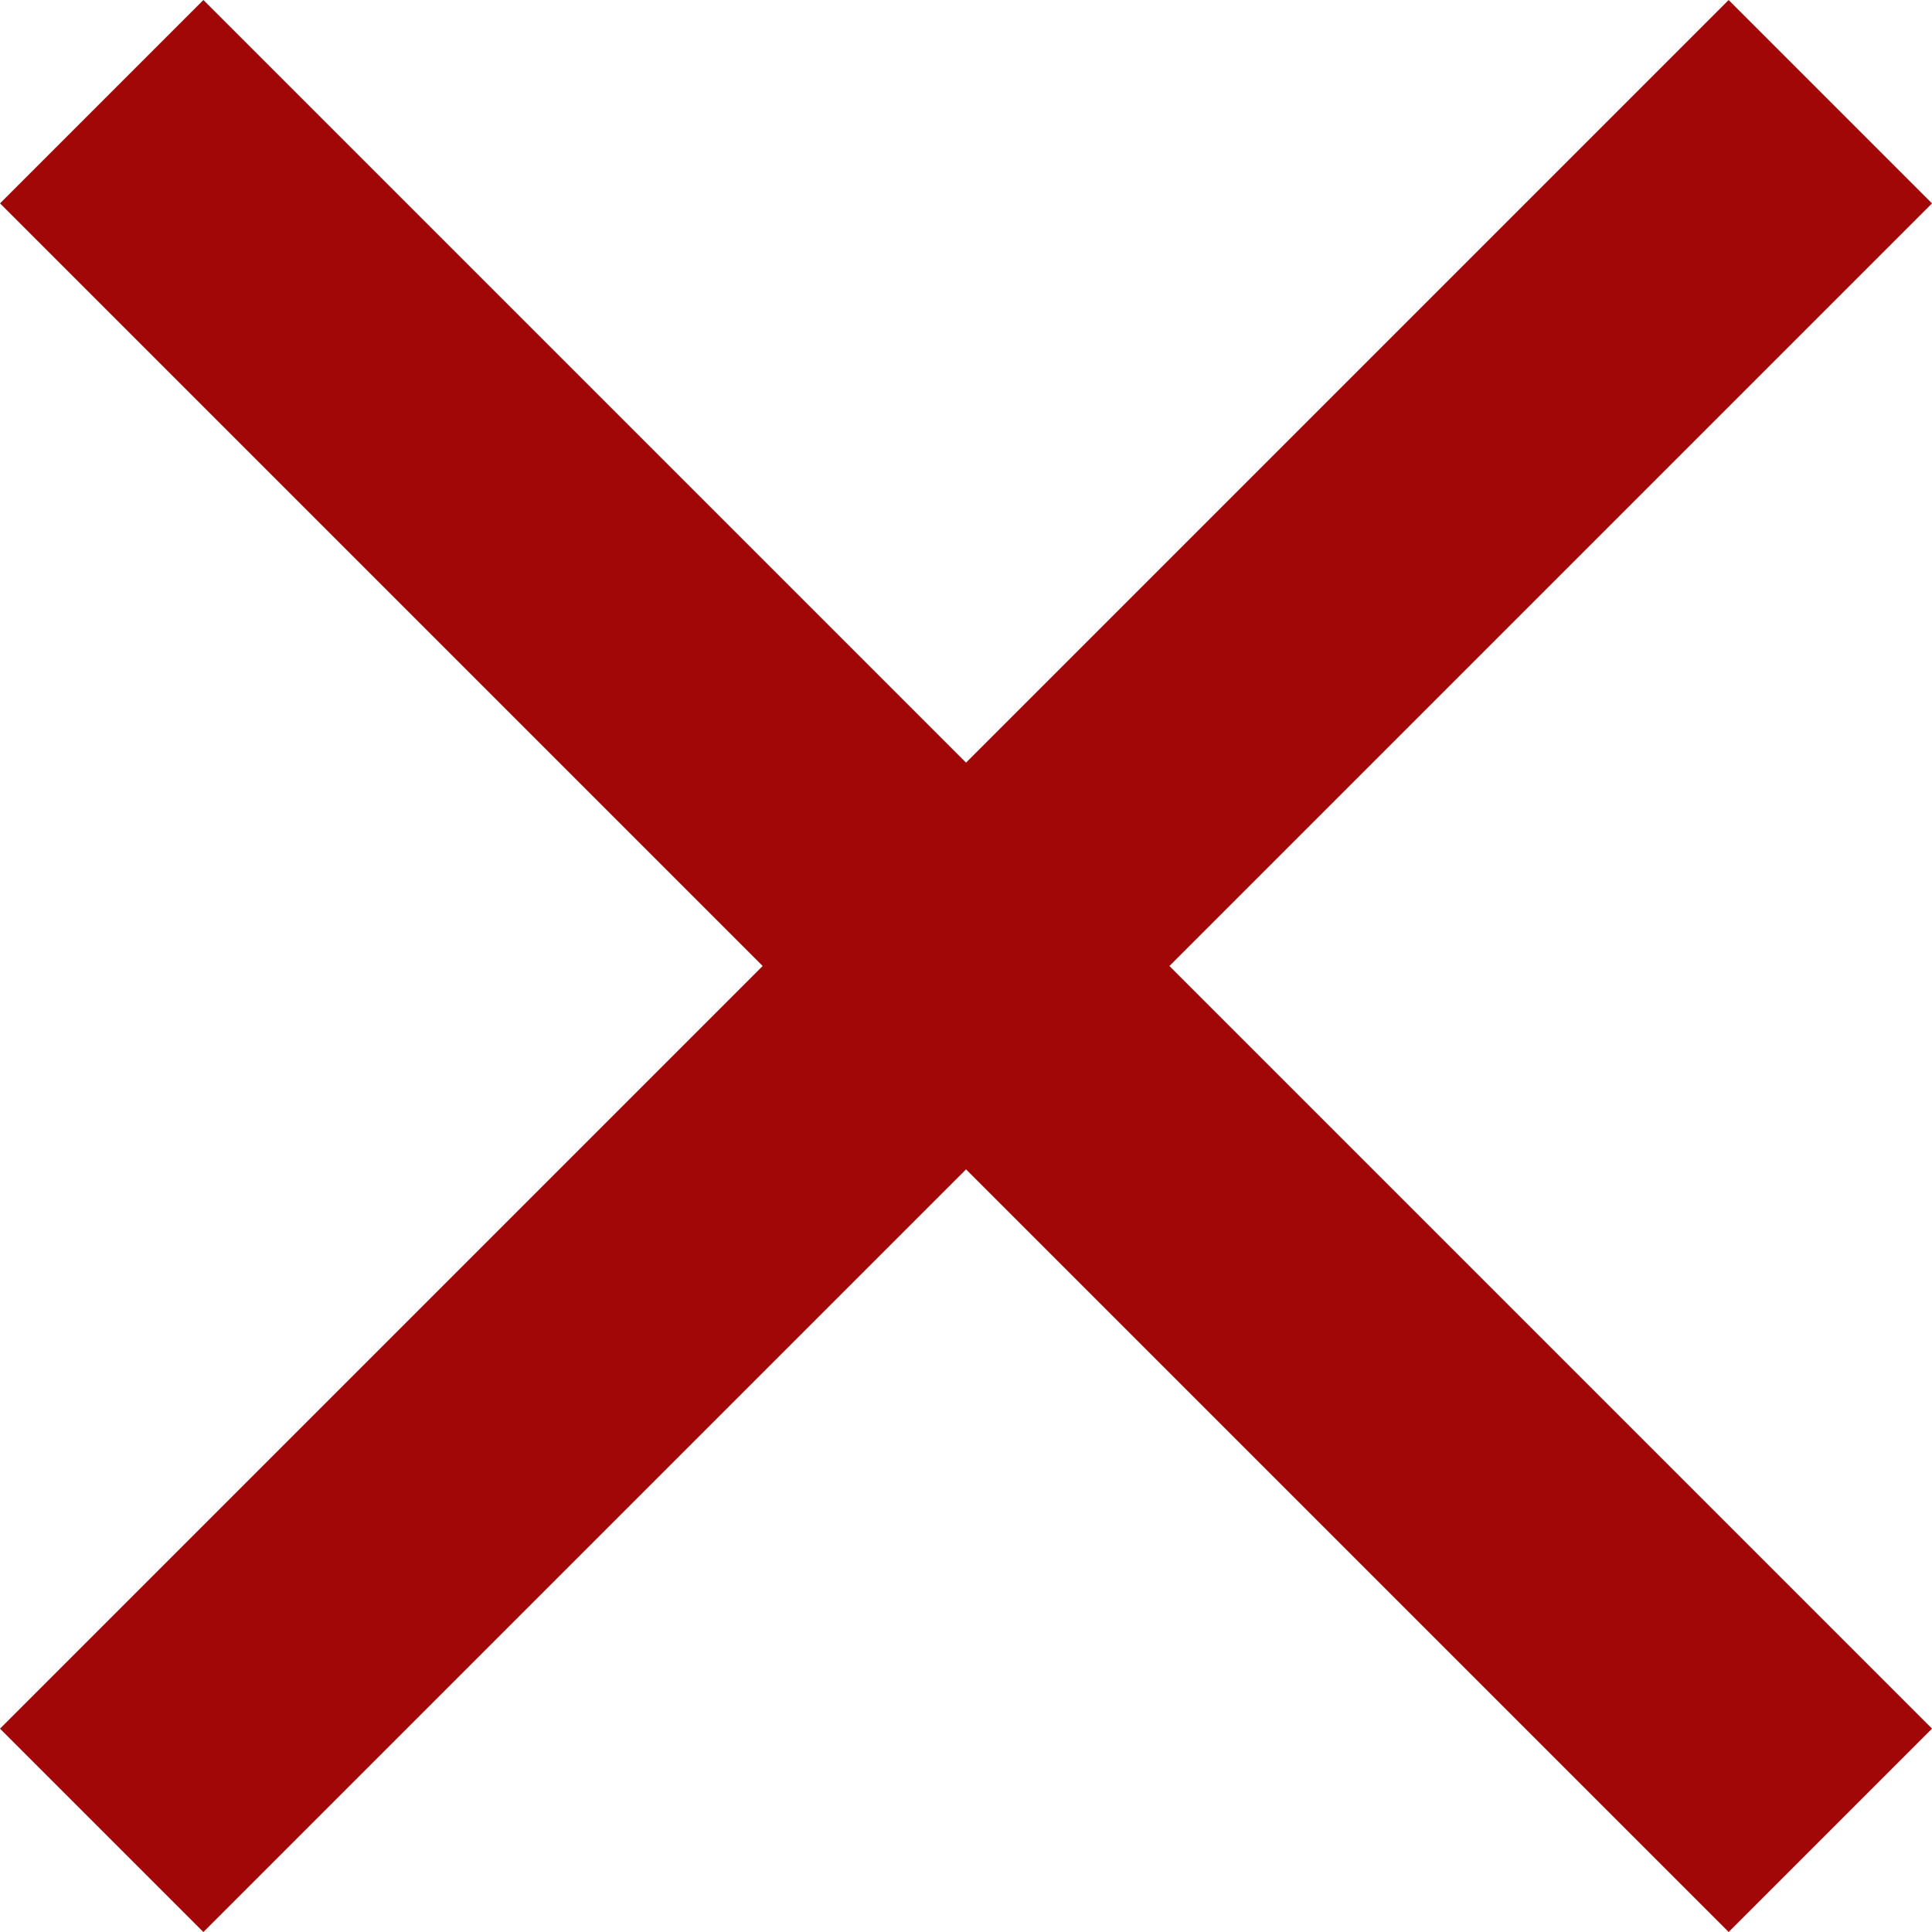
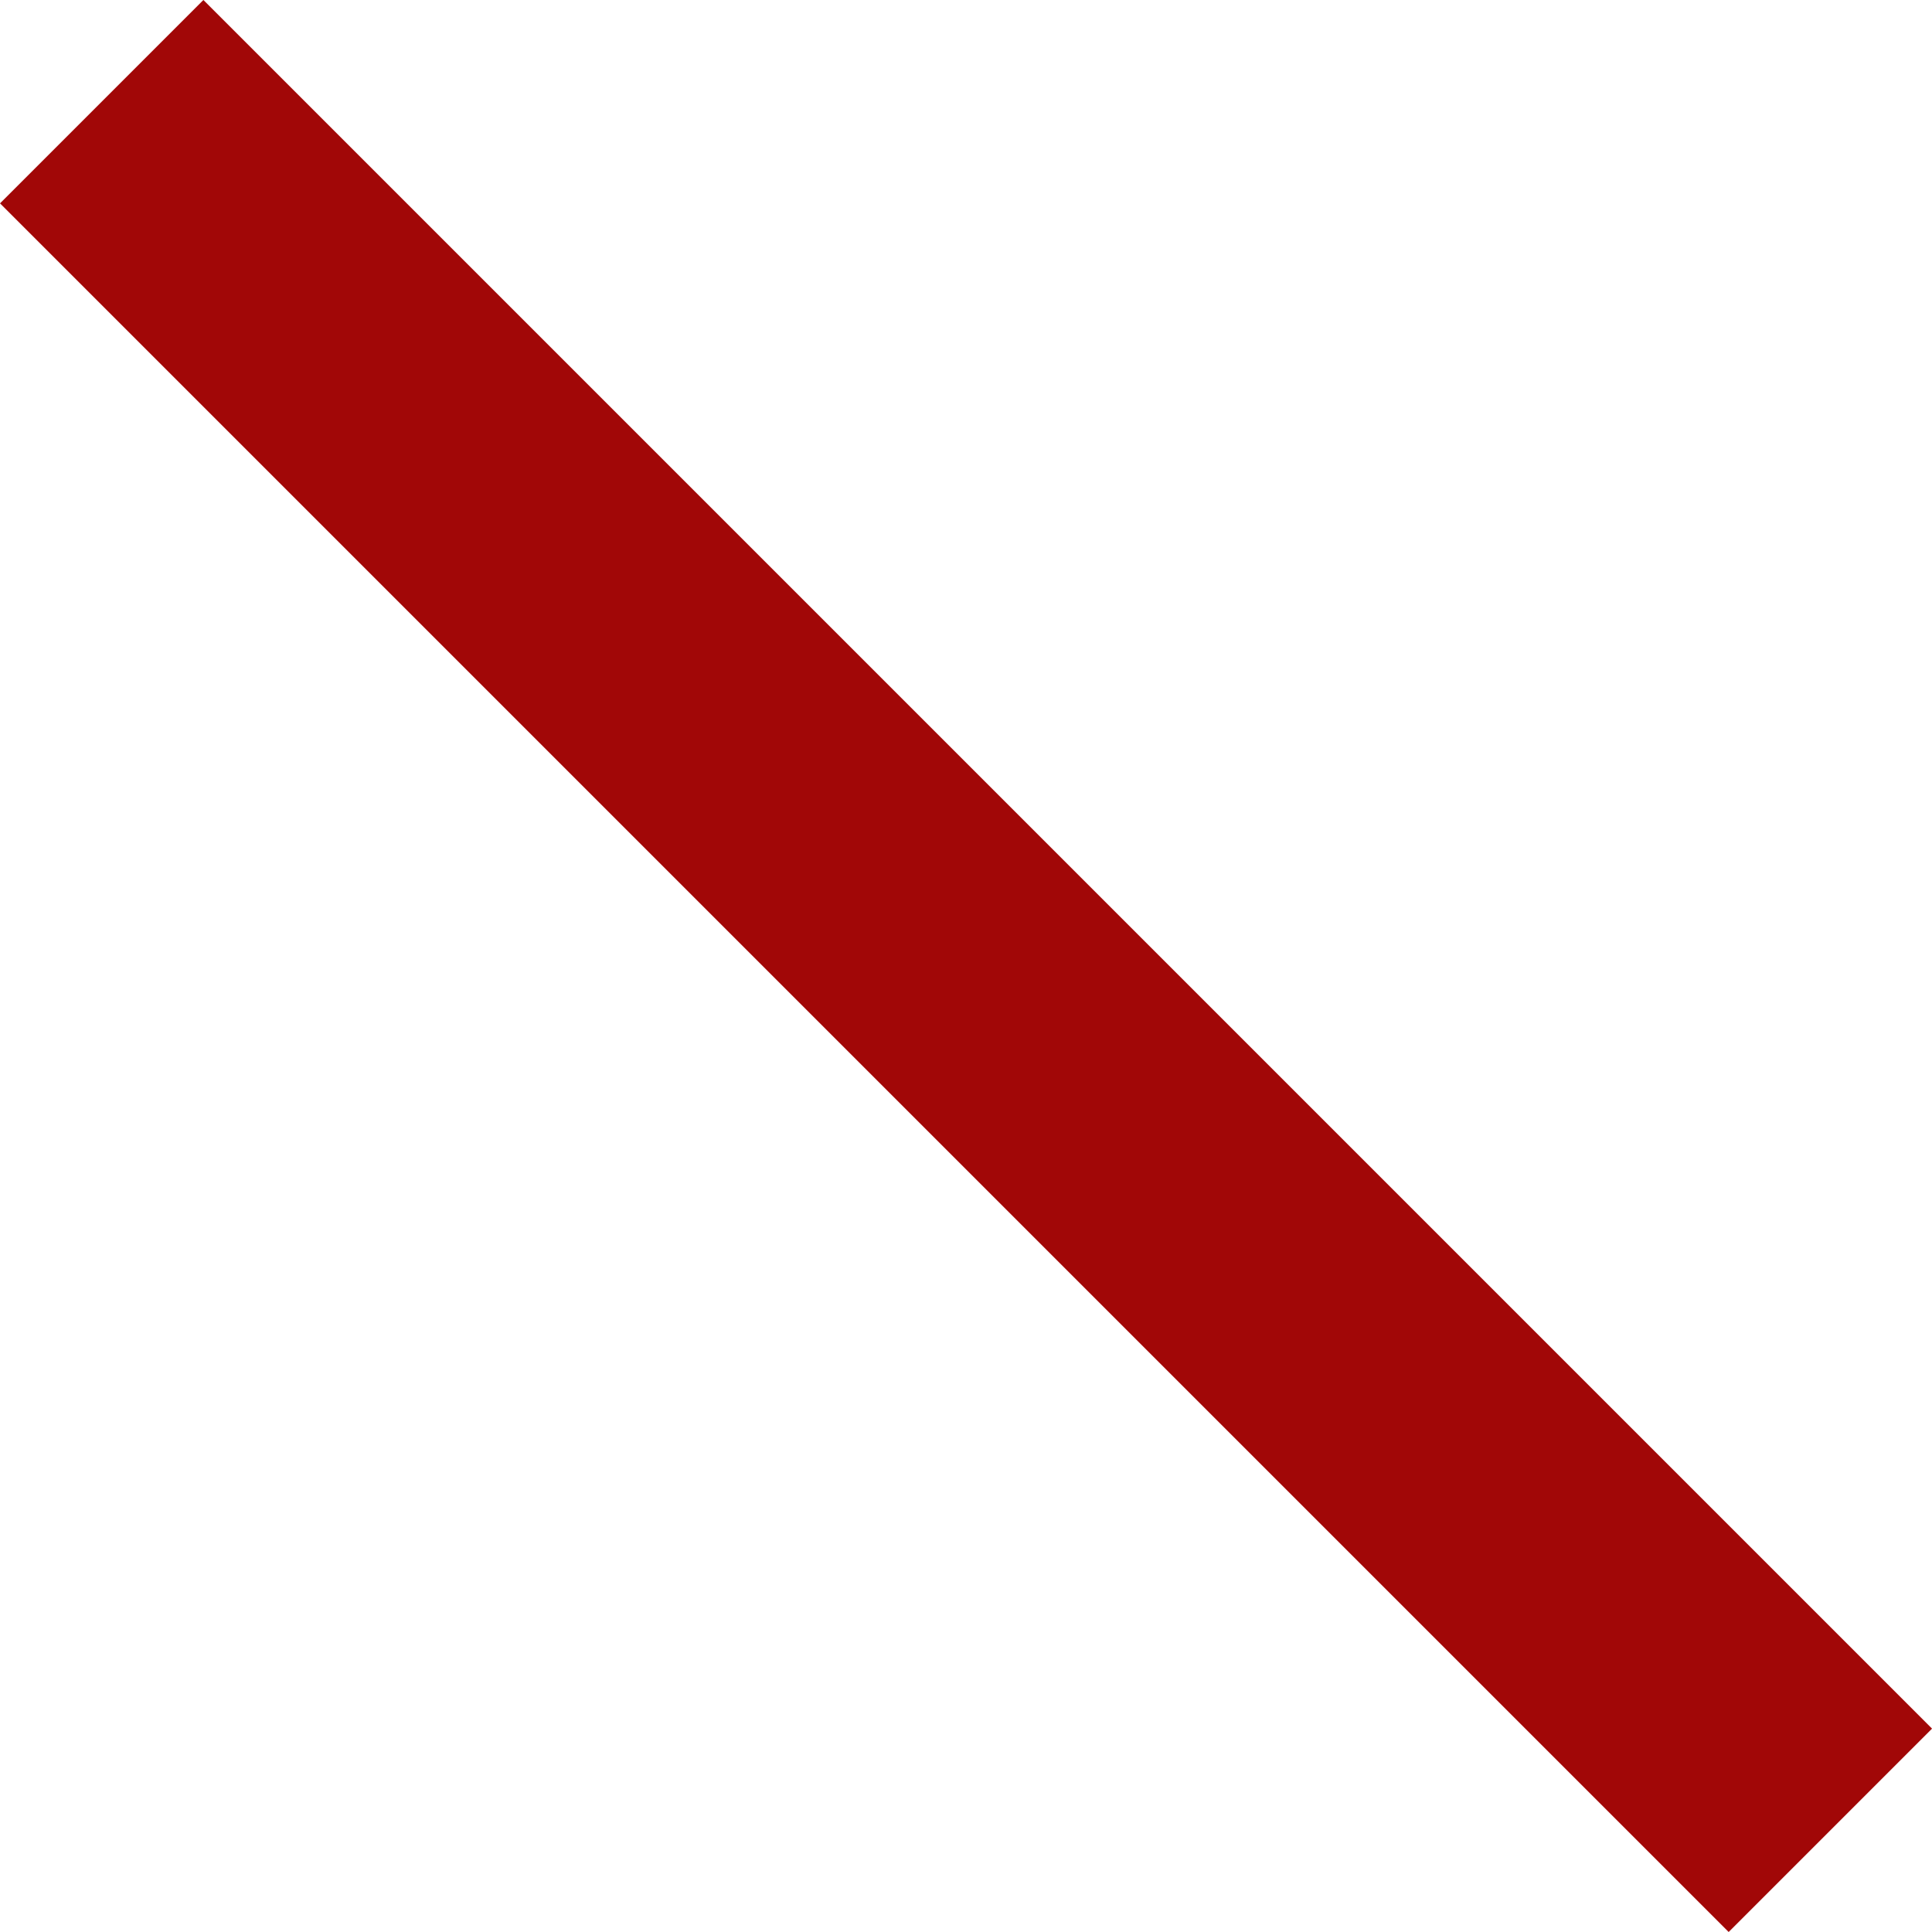
<svg xmlns="http://www.w3.org/2000/svg" width="13.435" height="13.435" viewBox="0 0 13.435 13.435">
  <g id="Group_73" data-name="Group 73" transform="translate(124.718 -240.282)">
-     <rect id="Rectangle_155" data-name="Rectangle 155" width="17" height="2" transform="translate(-124.718 252.303) rotate(-45)" fill="#a10707" />
    <rect id="Rectangle_179" data-name="Rectangle 179" width="17" height="2" transform="translate(-112.697 253.717) rotate(-135)" fill="#a10707" />
  </g>
</svg>